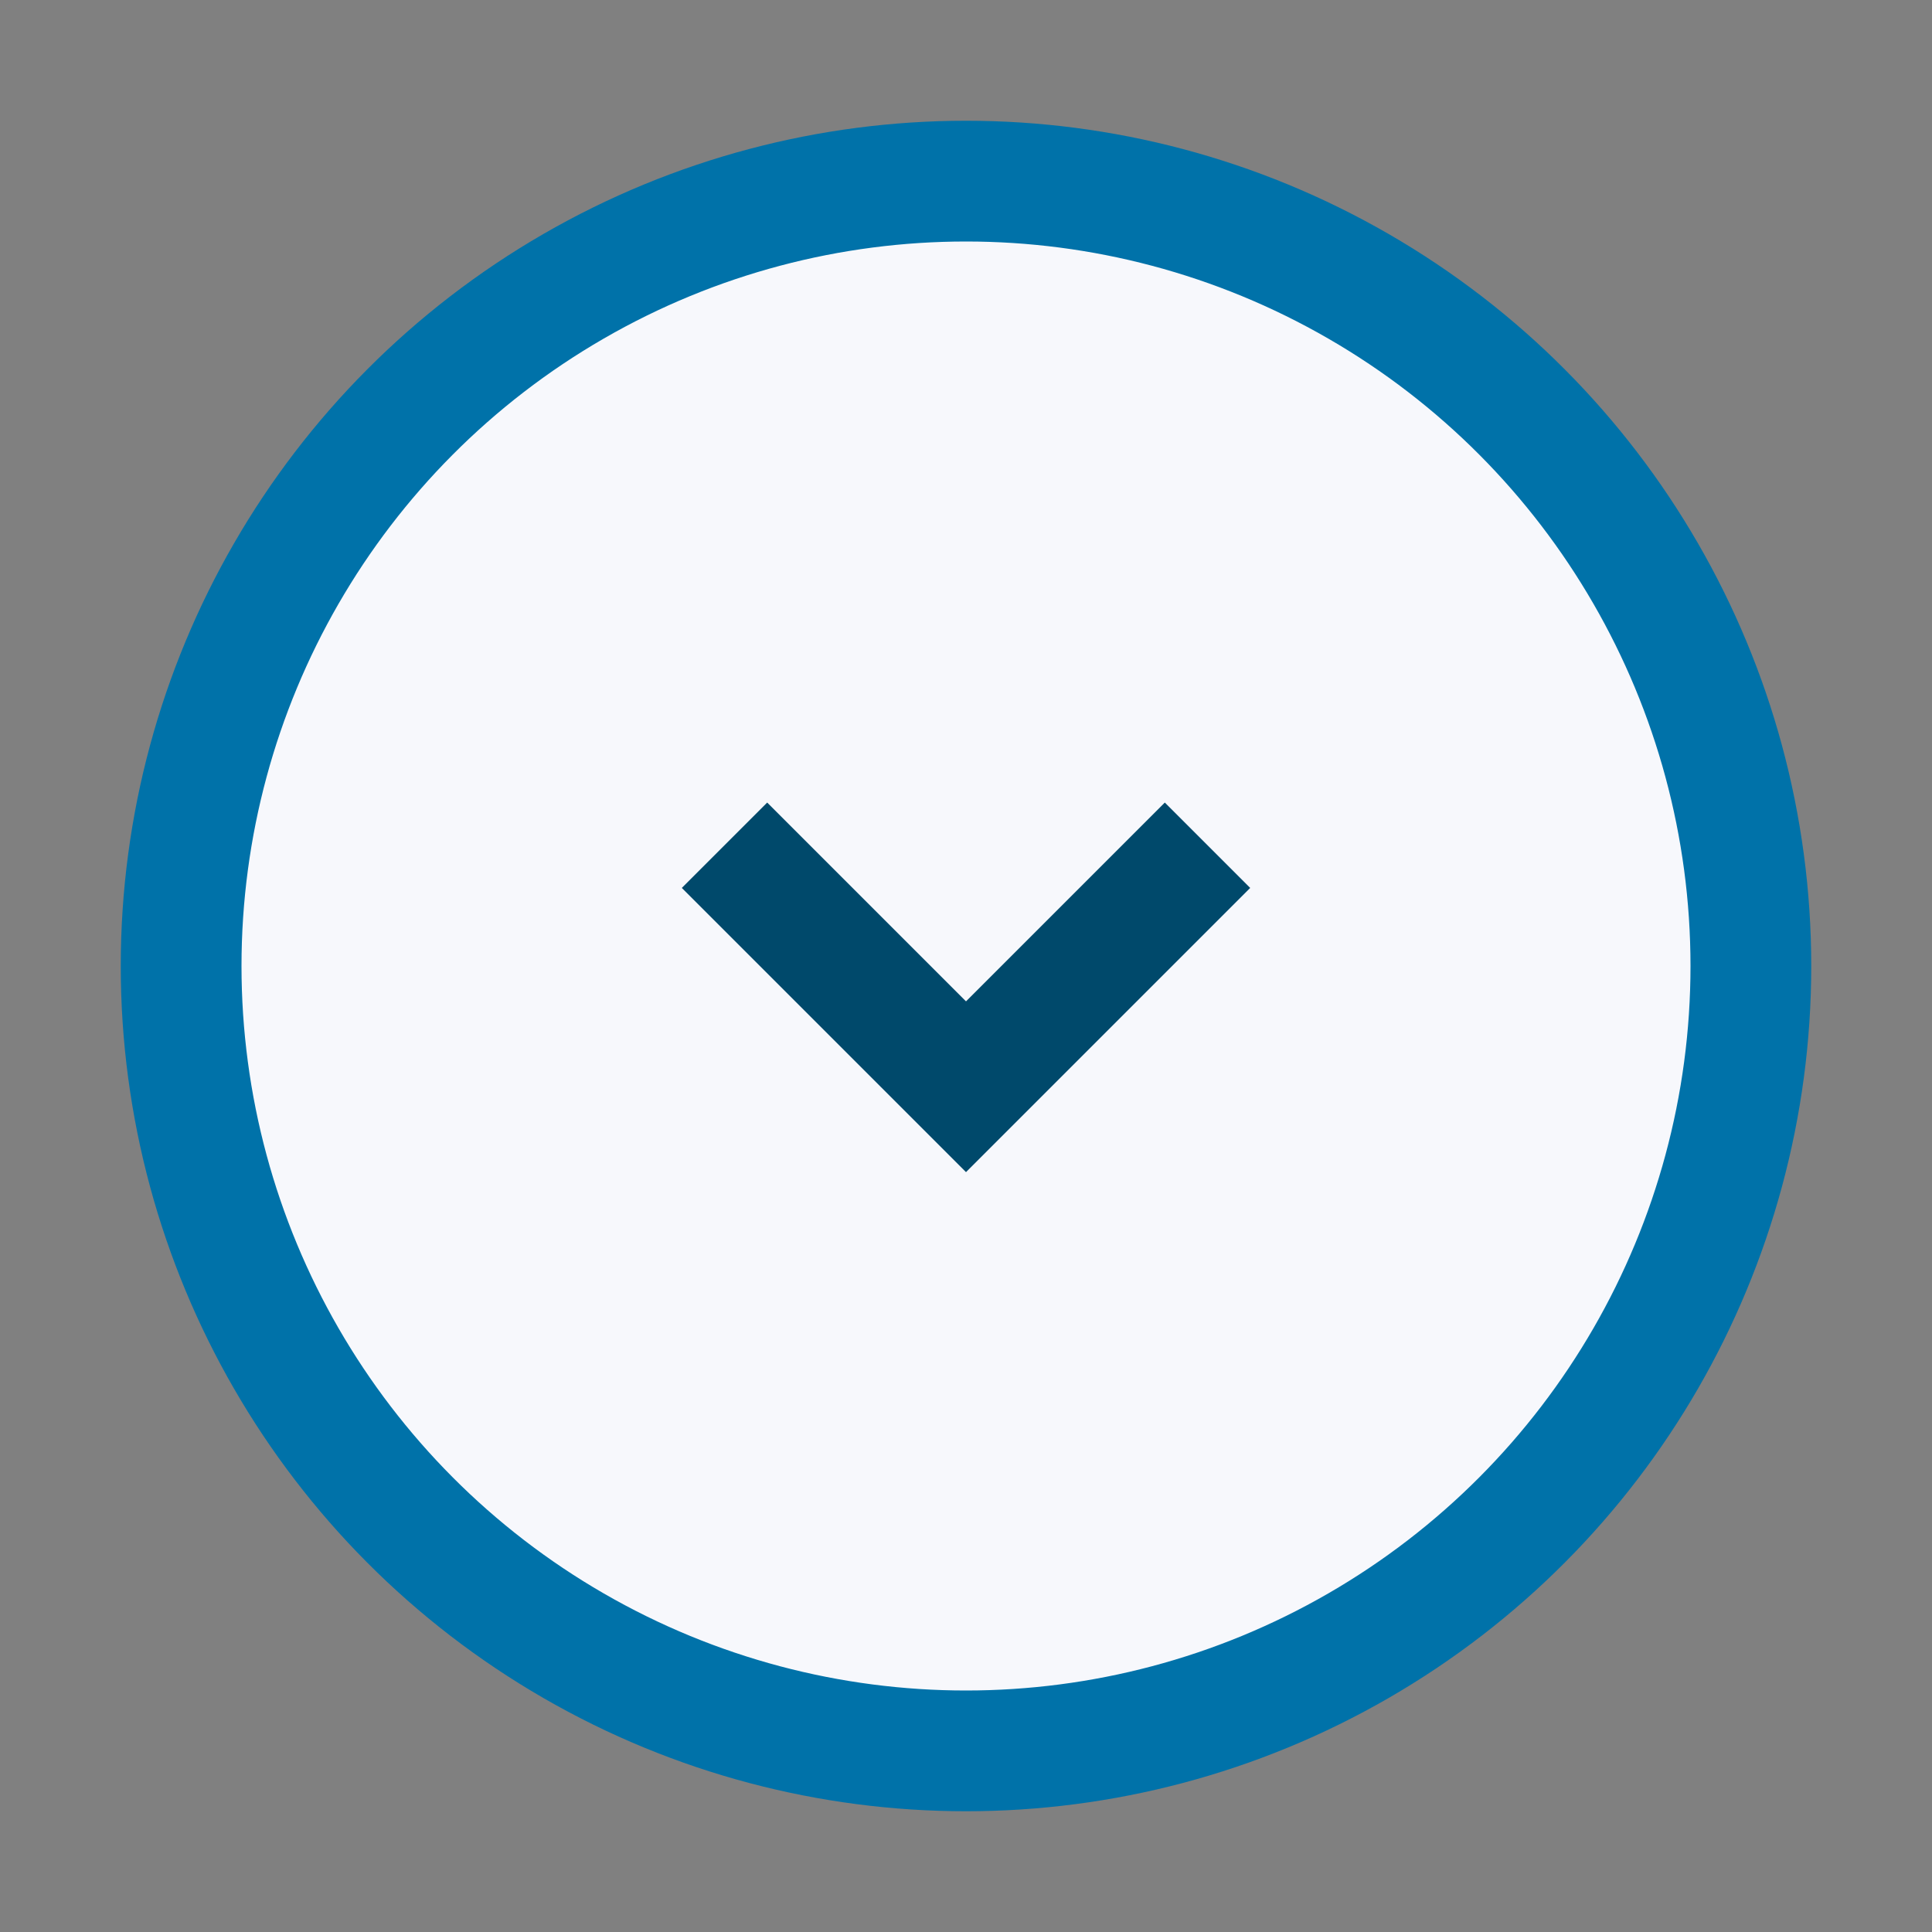
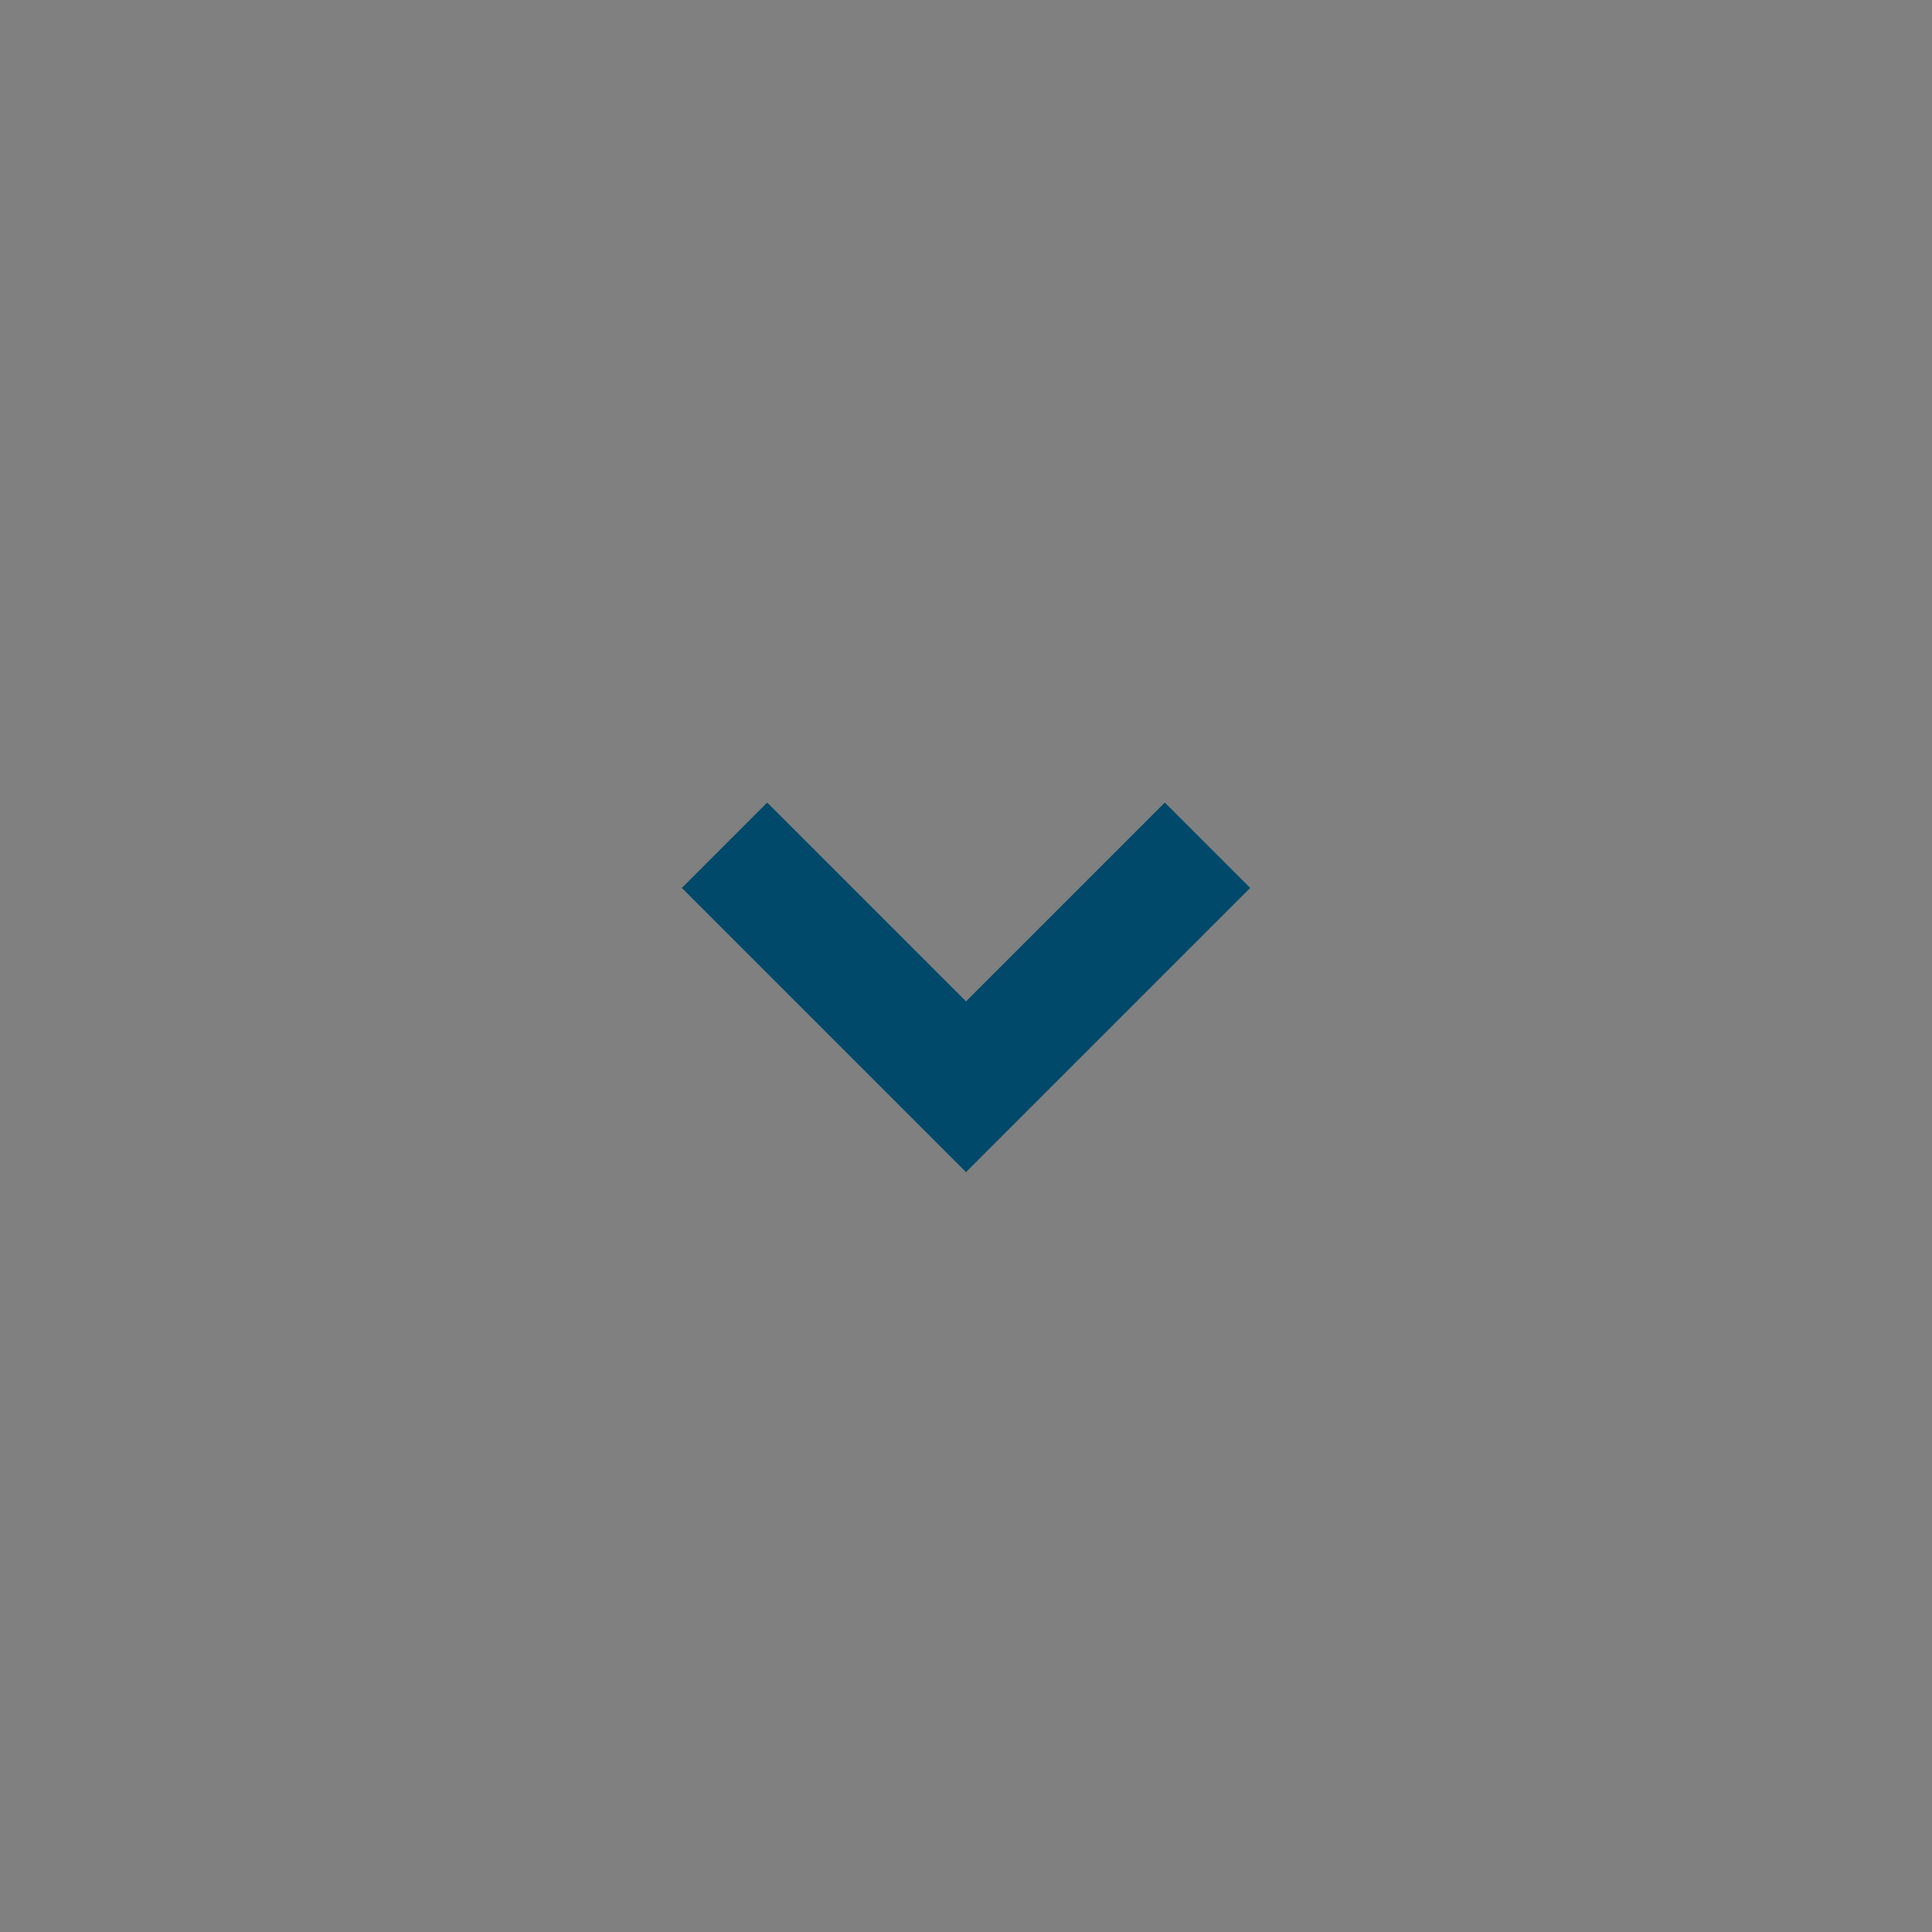
<svg xmlns="http://www.w3.org/2000/svg" width="32" height="32" viewBox="0 0 32 32">
  <rect x="0" y="0" width="32" height="32" fill="#808080" stroke="none" />
-   <circle cx="16" cy="16" r="13" fill="#F7F8FC" stroke="#0072A9" stroke-width="2" />
  <path d="M12 14l4 4 4-4" stroke="#00496B" stroke-width="2" fill="none" />
</svg>